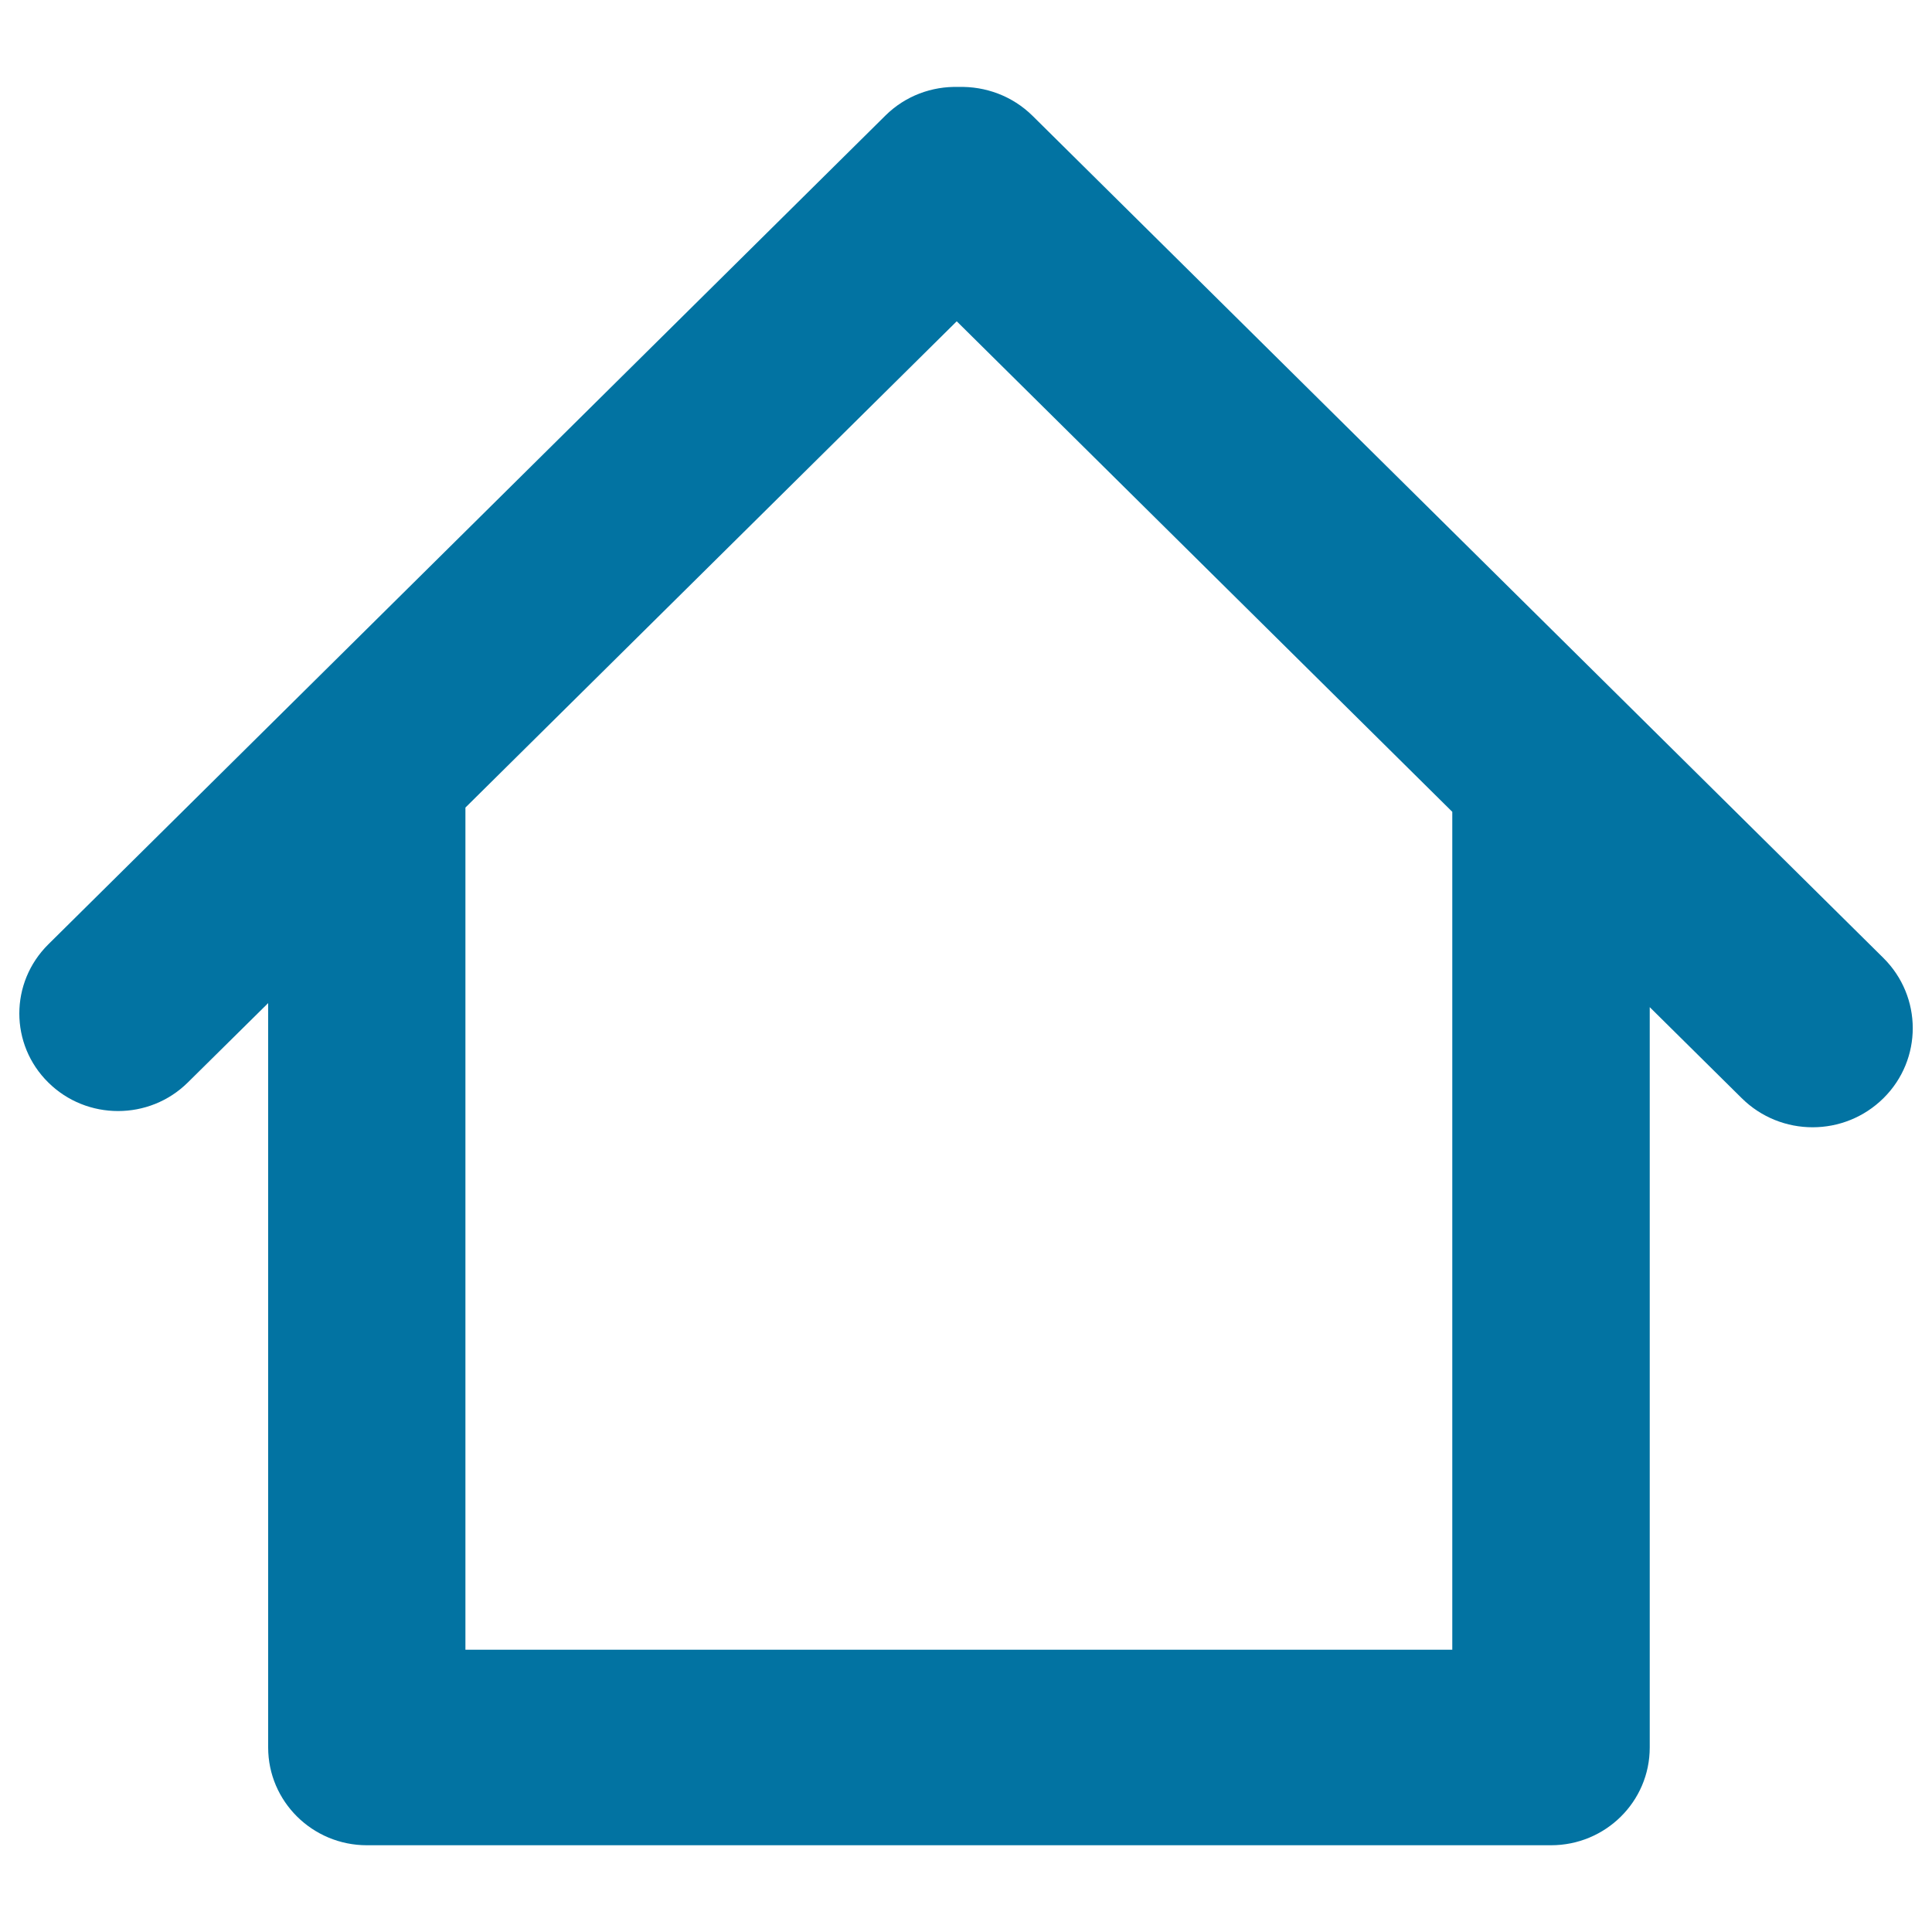
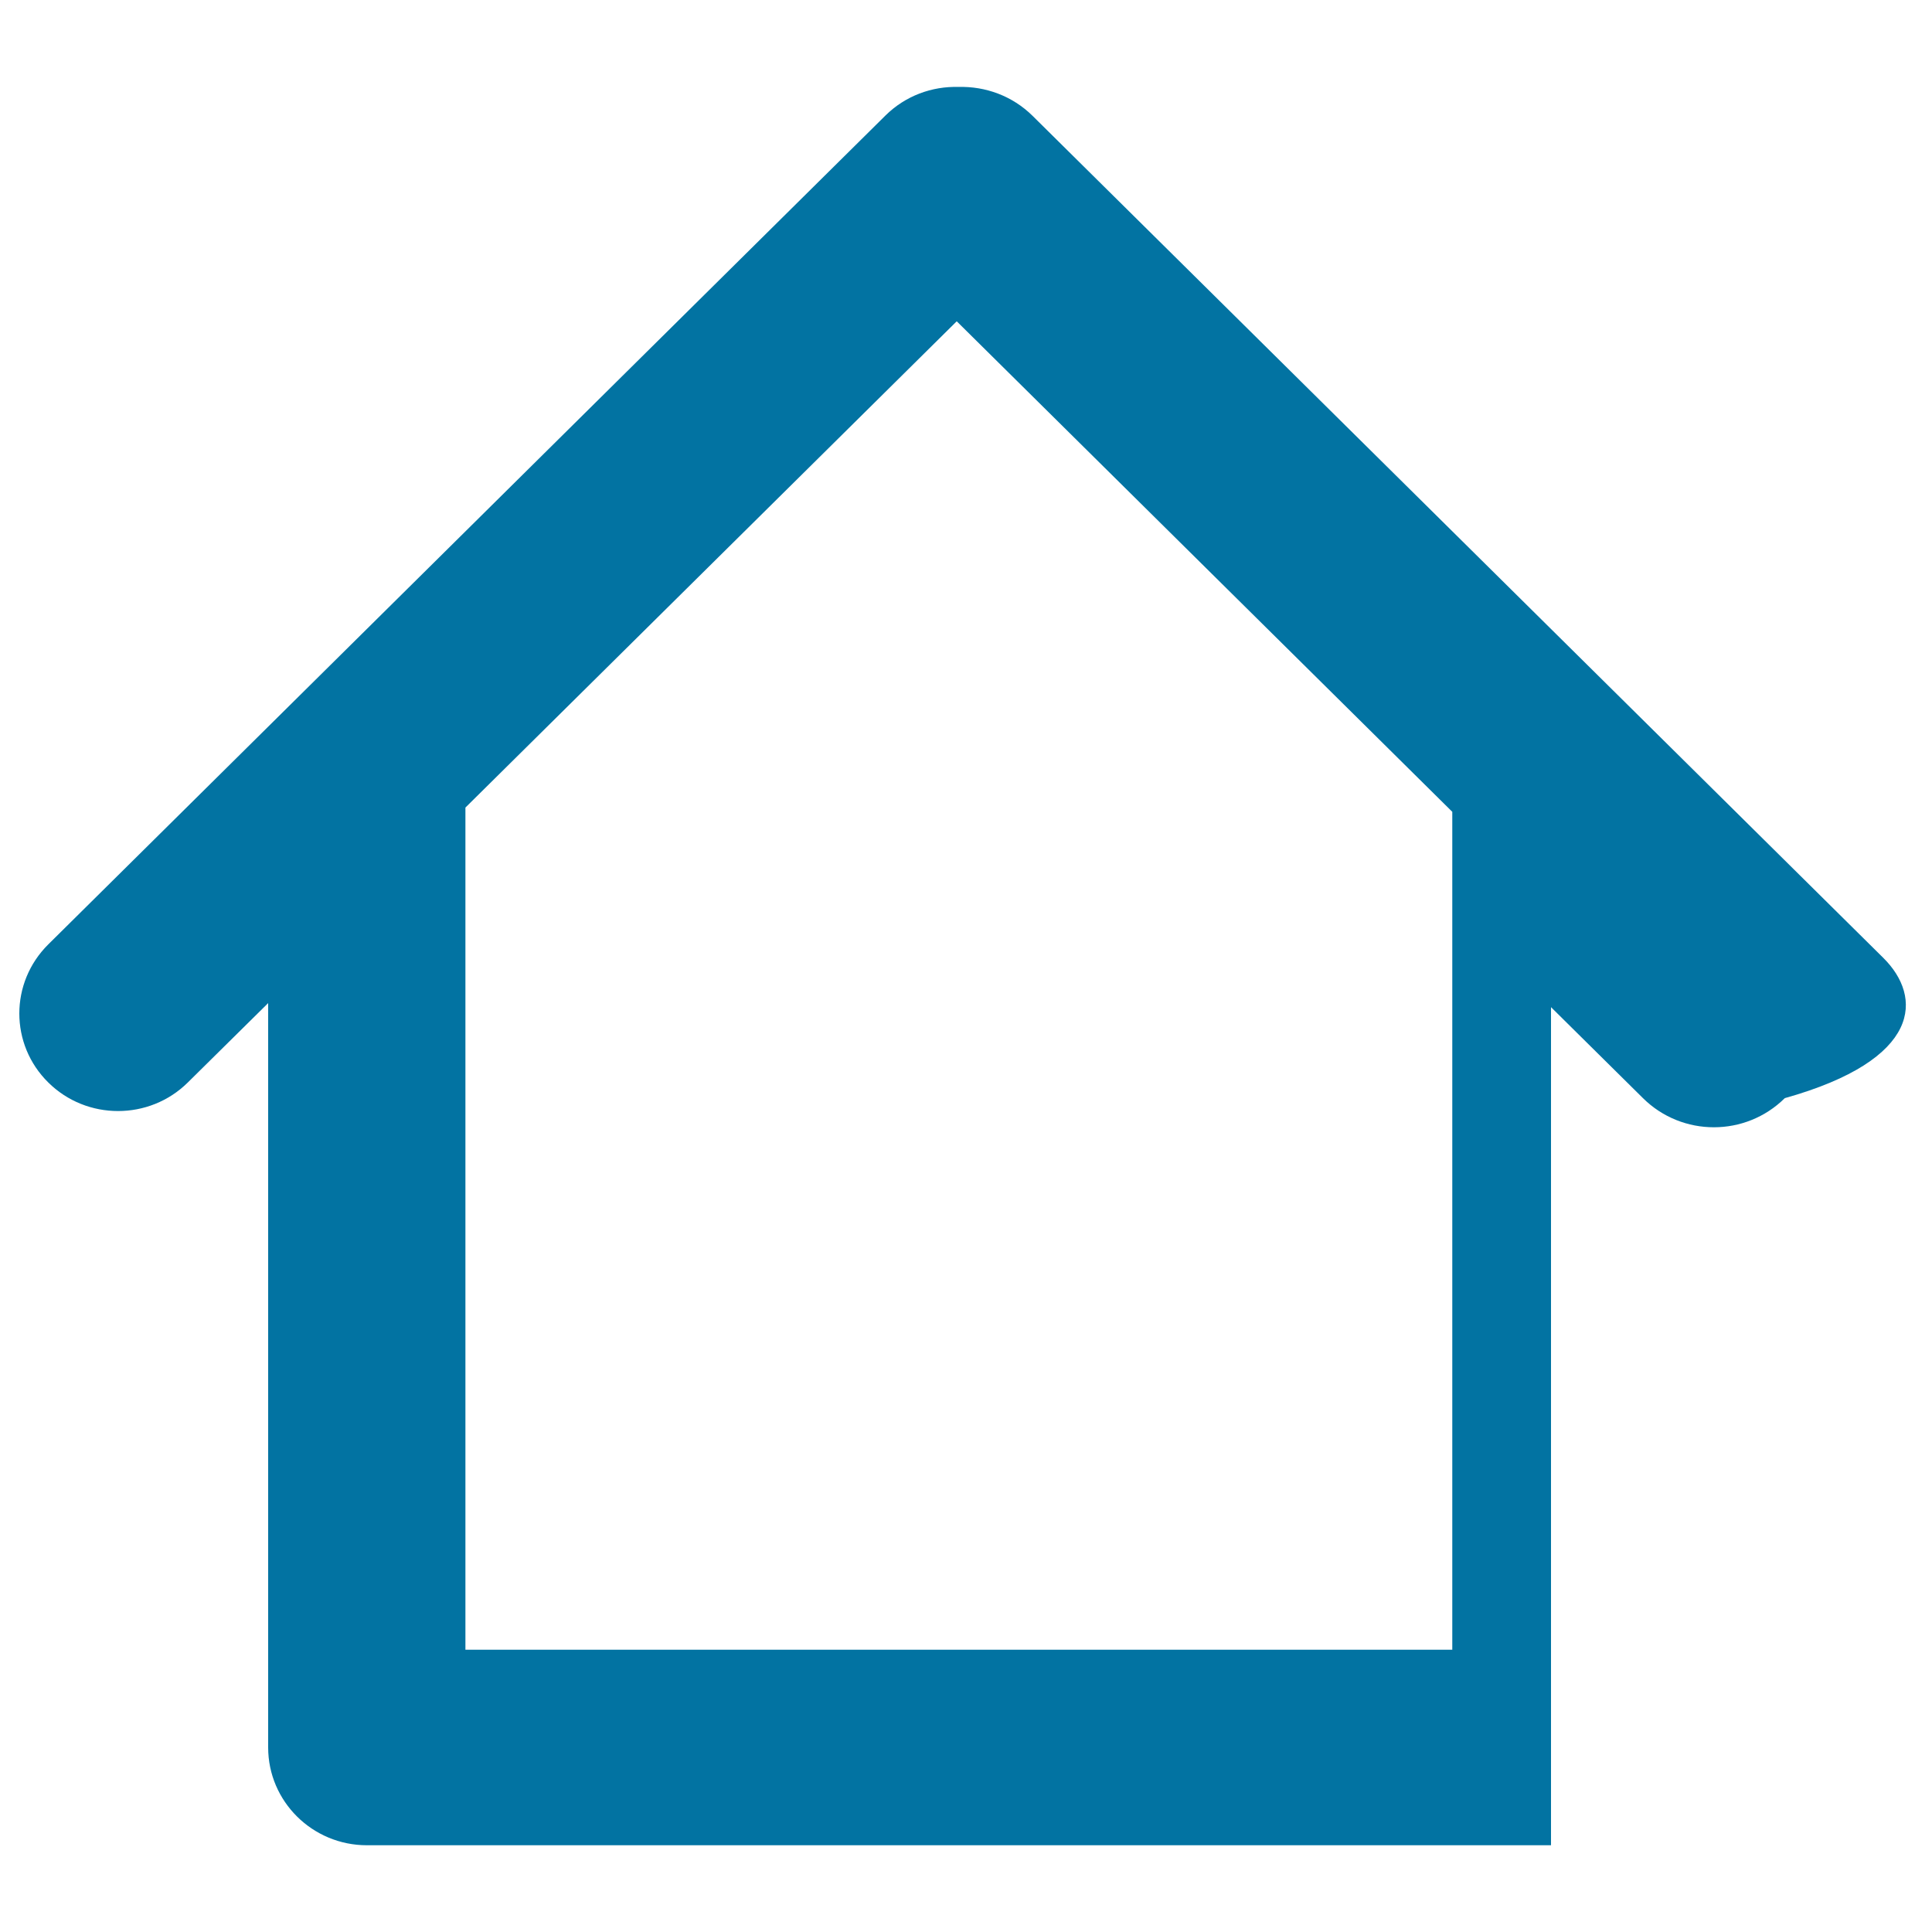
<svg xmlns="http://www.w3.org/2000/svg" viewBox="0 0 1000 1000" style="fill:#0273a2">
  <title>NAV Home SVG icon</title>
-   <path d="M974.8,495.8L534.5,60C524,49.6,510,44.6,496.1,45c-13.6-0.4-27.4,4.5-37.8,14.8L25,488.8c-20,19.8-20,51.8,0,71.5c19.9,19.7,52.3,19.7,72.2,0l41.6-41.1v385.3c0,27.9,22.9,50.6,51.1,50.6h612.9c28.2,0,51.1-22.6,51.1-50.6V521.3l47.6,47.1c20.3,20.1,53.1,20.1,73.4,0C995.1,548.4,995.1,515.9,974.8,495.8z M751.6,853.9H240.9V418l254.3-251.7l256.5,253.9V853.9z" />
+   <path d="M974.8,495.8L534.5,60C524,49.6,510,44.6,496.1,45c-13.6-0.4-27.4,4.5-37.8,14.8L25,488.8c-20,19.8-20,51.8,0,71.5c19.9,19.7,52.3,19.7,72.2,0l41.6-41.1v385.3c0,27.9,22.9,50.6,51.1,50.6h612.9V521.3l47.6,47.1c20.3,20.1,53.1,20.1,73.4,0C995.1,548.4,995.1,515.9,974.8,495.8z M751.6,853.9H240.9V418l254.3-251.7l256.5,253.9V853.9z" />
</svg>